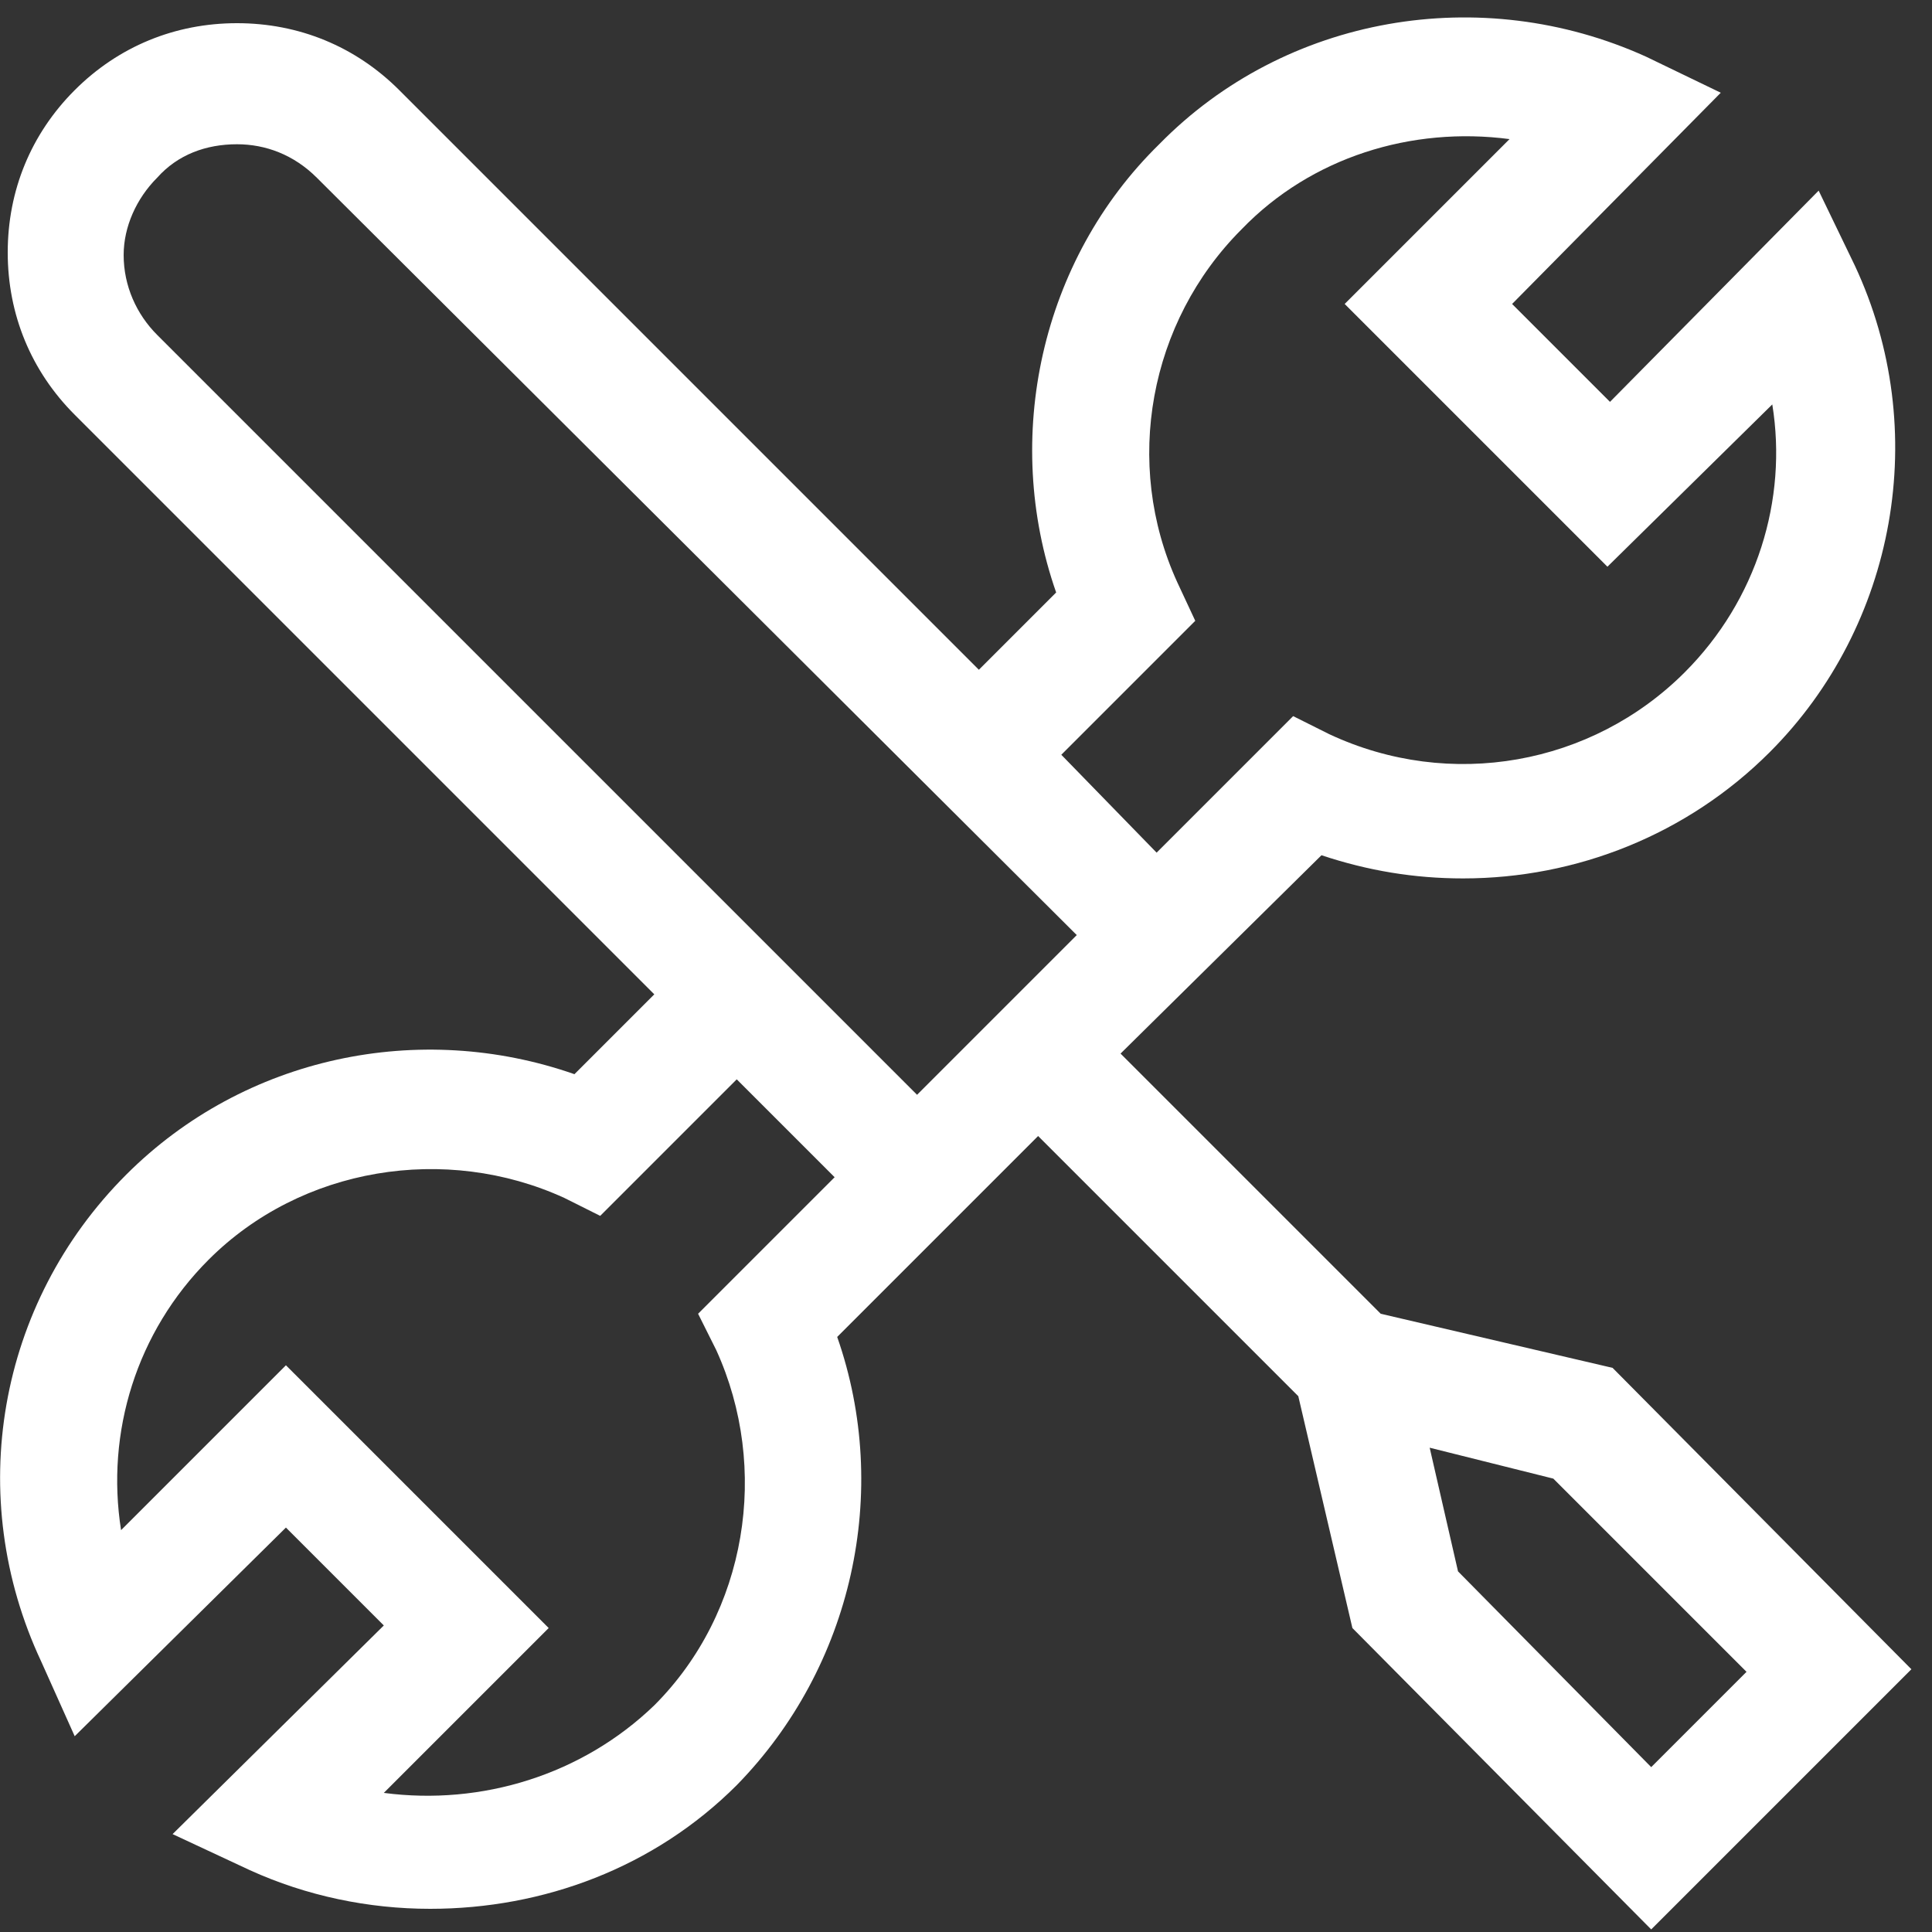
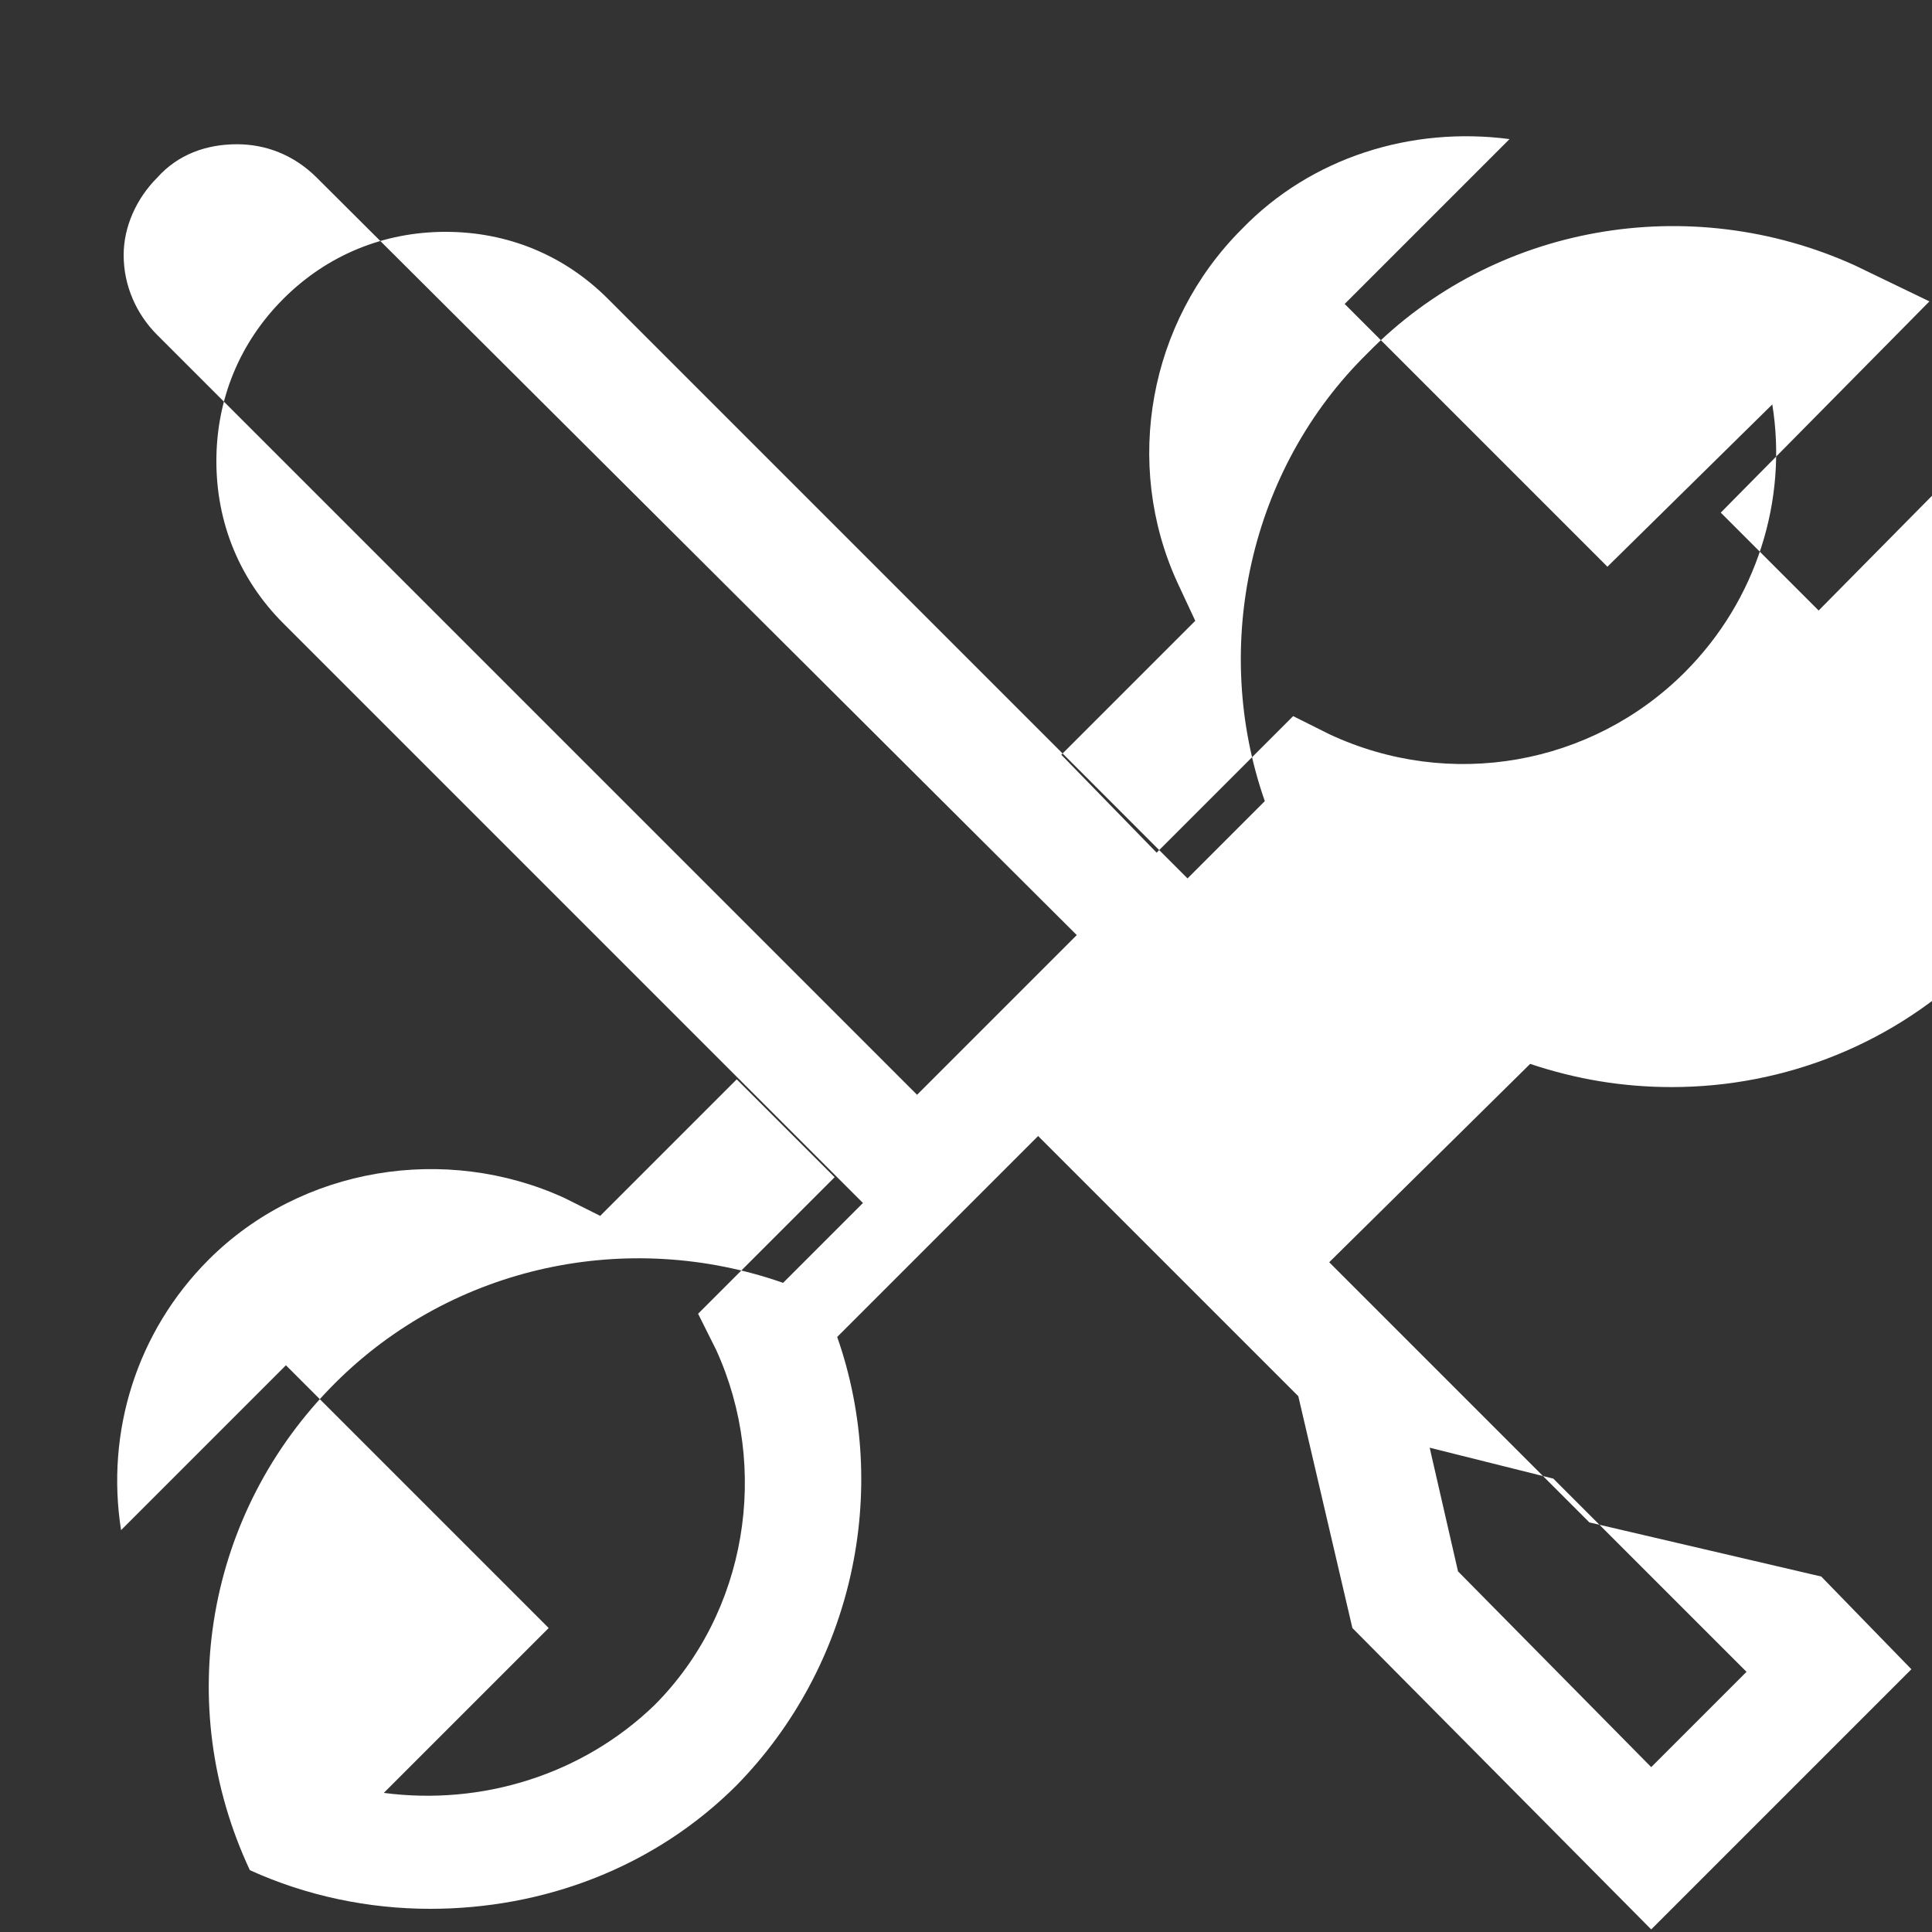
<svg xmlns="http://www.w3.org/2000/svg" version="1.2" viewBox="0 0 75 75" width="75" height="75">
  <rect x="0" y="0" width="75" height="75" fill="#333333" stroke="none" />
  <style>.a{fill:#fff}</style>
-   <path fill-rule="evenodd" class="a" d="m74.2 64.8l-10.1 10.1-11.6-11.7-2.1-9-10.1-10.1-7.8 7.8c2.1 6 0.6 12.8-3.9 17.4-3.2 3.2-7.5 4.8-11.9 4.8-2.4 0-4.8-0.5-7-1.5l-3-1.4 8.2-8.1-3.8-3.8-8.2 8.1-1.3-2.9c-3-6.4-1.7-13.9 3.3-18.9 4.6-4.6 11.4-6 17.4-3.9l3.1-3.1-22.5-22.5c-1.7-1.7-2.6-3.9-2.6-6.3 0-2.4 0.9-4.6 2.6-6.3 1.7-1.7 3.9-2.6 6.3-2.6q0 0 0 0c2.4 0 4.6 0.9 6.3 2.6l22.5 22.5 3-3c-2.1-6-0.6-12.9 4-17.4 4.9-5 12.5-6.3 18.9-3.4l2.9 1.4-8.1 8.2 3.8 3.8 8.1-8.2 1.4 2.9c3 6.4 1.6 14-3.3 18.9-3.2 3.2-7.5 4.9-11.9 4.9-1.9 0-3.7-0.3-5.5-0.9l-7.8 7.7 10.1 10.1 9 2.1zm-27.8-40.7l-5.2 5.2 3.7 3.8 5.3-5.3 1.4 0.7c4.7 2.2 10.2 1.2 13.8-2.4 2.8-2.8 4-6.7 3.4-10.4l-6.4 6.3-10.2-10.2 6.4-6.4c-3.8-0.5-7.7 0.7-10.4 3.5-3.6 3.6-4.6 9.1-2.5 13.7zm-40.3-11.1l29.5 29.5 6.2-6.2-29.5-29.4c-0.9-0.9-2-1.3-3.1-1.3-1.2 0-2.3 0.4-3.1 1.3-0.8 0.8-1.3 1.9-1.3 3 0 1.2 0.5 2.3 1.3 3.1zm21.7 39.4l-0.7-1.4 5.3-5.3-3.8-3.8-5.3 5.3-1.4-0.7c-4.6-2.1-10.2-1.2-13.8 2.4-2.8 2.8-4 6.7-3.4 10.5l6.4-6.4 10.2 10.2-6.4 6.4c3.8 0.5 7.7-0.7 10.5-3.4 3.6-3.6 4.5-9.2 2.4-13.8zm36.3 16.2l3.7-3.7-7.5-7.5-4.8-1.2 1.1 4.8z" />
+   <path fill-rule="evenodd" class="a" d="m74.2 64.8l-10.1 10.1-11.6-11.7-2.1-9-10.1-10.1-7.8 7.8c2.1 6 0.6 12.8-3.9 17.4-3.2 3.2-7.5 4.8-11.9 4.8-2.4 0-4.8-0.5-7-1.5c-3-6.4-1.7-13.9 3.3-18.9 4.6-4.6 11.4-6 17.4-3.9l3.1-3.1-22.5-22.5c-1.7-1.7-2.6-3.9-2.6-6.3 0-2.4 0.9-4.6 2.6-6.3 1.7-1.7 3.9-2.6 6.3-2.6q0 0 0 0c2.4 0 4.6 0.9 6.3 2.6l22.5 22.5 3-3c-2.1-6-0.6-12.9 4-17.4 4.9-5 12.5-6.3 18.9-3.4l2.9 1.4-8.1 8.2 3.8 3.8 8.1-8.2 1.4 2.9c3 6.4 1.6 14-3.3 18.9-3.2 3.2-7.5 4.9-11.9 4.9-1.9 0-3.7-0.3-5.5-0.9l-7.8 7.7 10.1 10.1 9 2.1zm-27.8-40.7l-5.2 5.2 3.7 3.8 5.3-5.3 1.4 0.7c4.7 2.2 10.2 1.2 13.8-2.4 2.8-2.8 4-6.7 3.4-10.4l-6.4 6.3-10.2-10.2 6.4-6.4c-3.8-0.5-7.7 0.7-10.4 3.5-3.6 3.6-4.6 9.1-2.5 13.7zm-40.3-11.1l29.5 29.5 6.2-6.2-29.5-29.4c-0.9-0.9-2-1.3-3.1-1.3-1.2 0-2.3 0.4-3.1 1.3-0.8 0.8-1.3 1.9-1.3 3 0 1.2 0.5 2.3 1.3 3.1zm21.7 39.4l-0.7-1.4 5.3-5.3-3.8-3.8-5.3 5.3-1.4-0.7c-4.6-2.1-10.2-1.2-13.8 2.4-2.8 2.8-4 6.7-3.4 10.5l6.4-6.4 10.2 10.2-6.4 6.4c3.8 0.5 7.7-0.7 10.5-3.4 3.6-3.6 4.5-9.2 2.4-13.8zm36.3 16.2l3.7-3.7-7.5-7.5-4.8-1.2 1.1 4.8z" />
</svg>